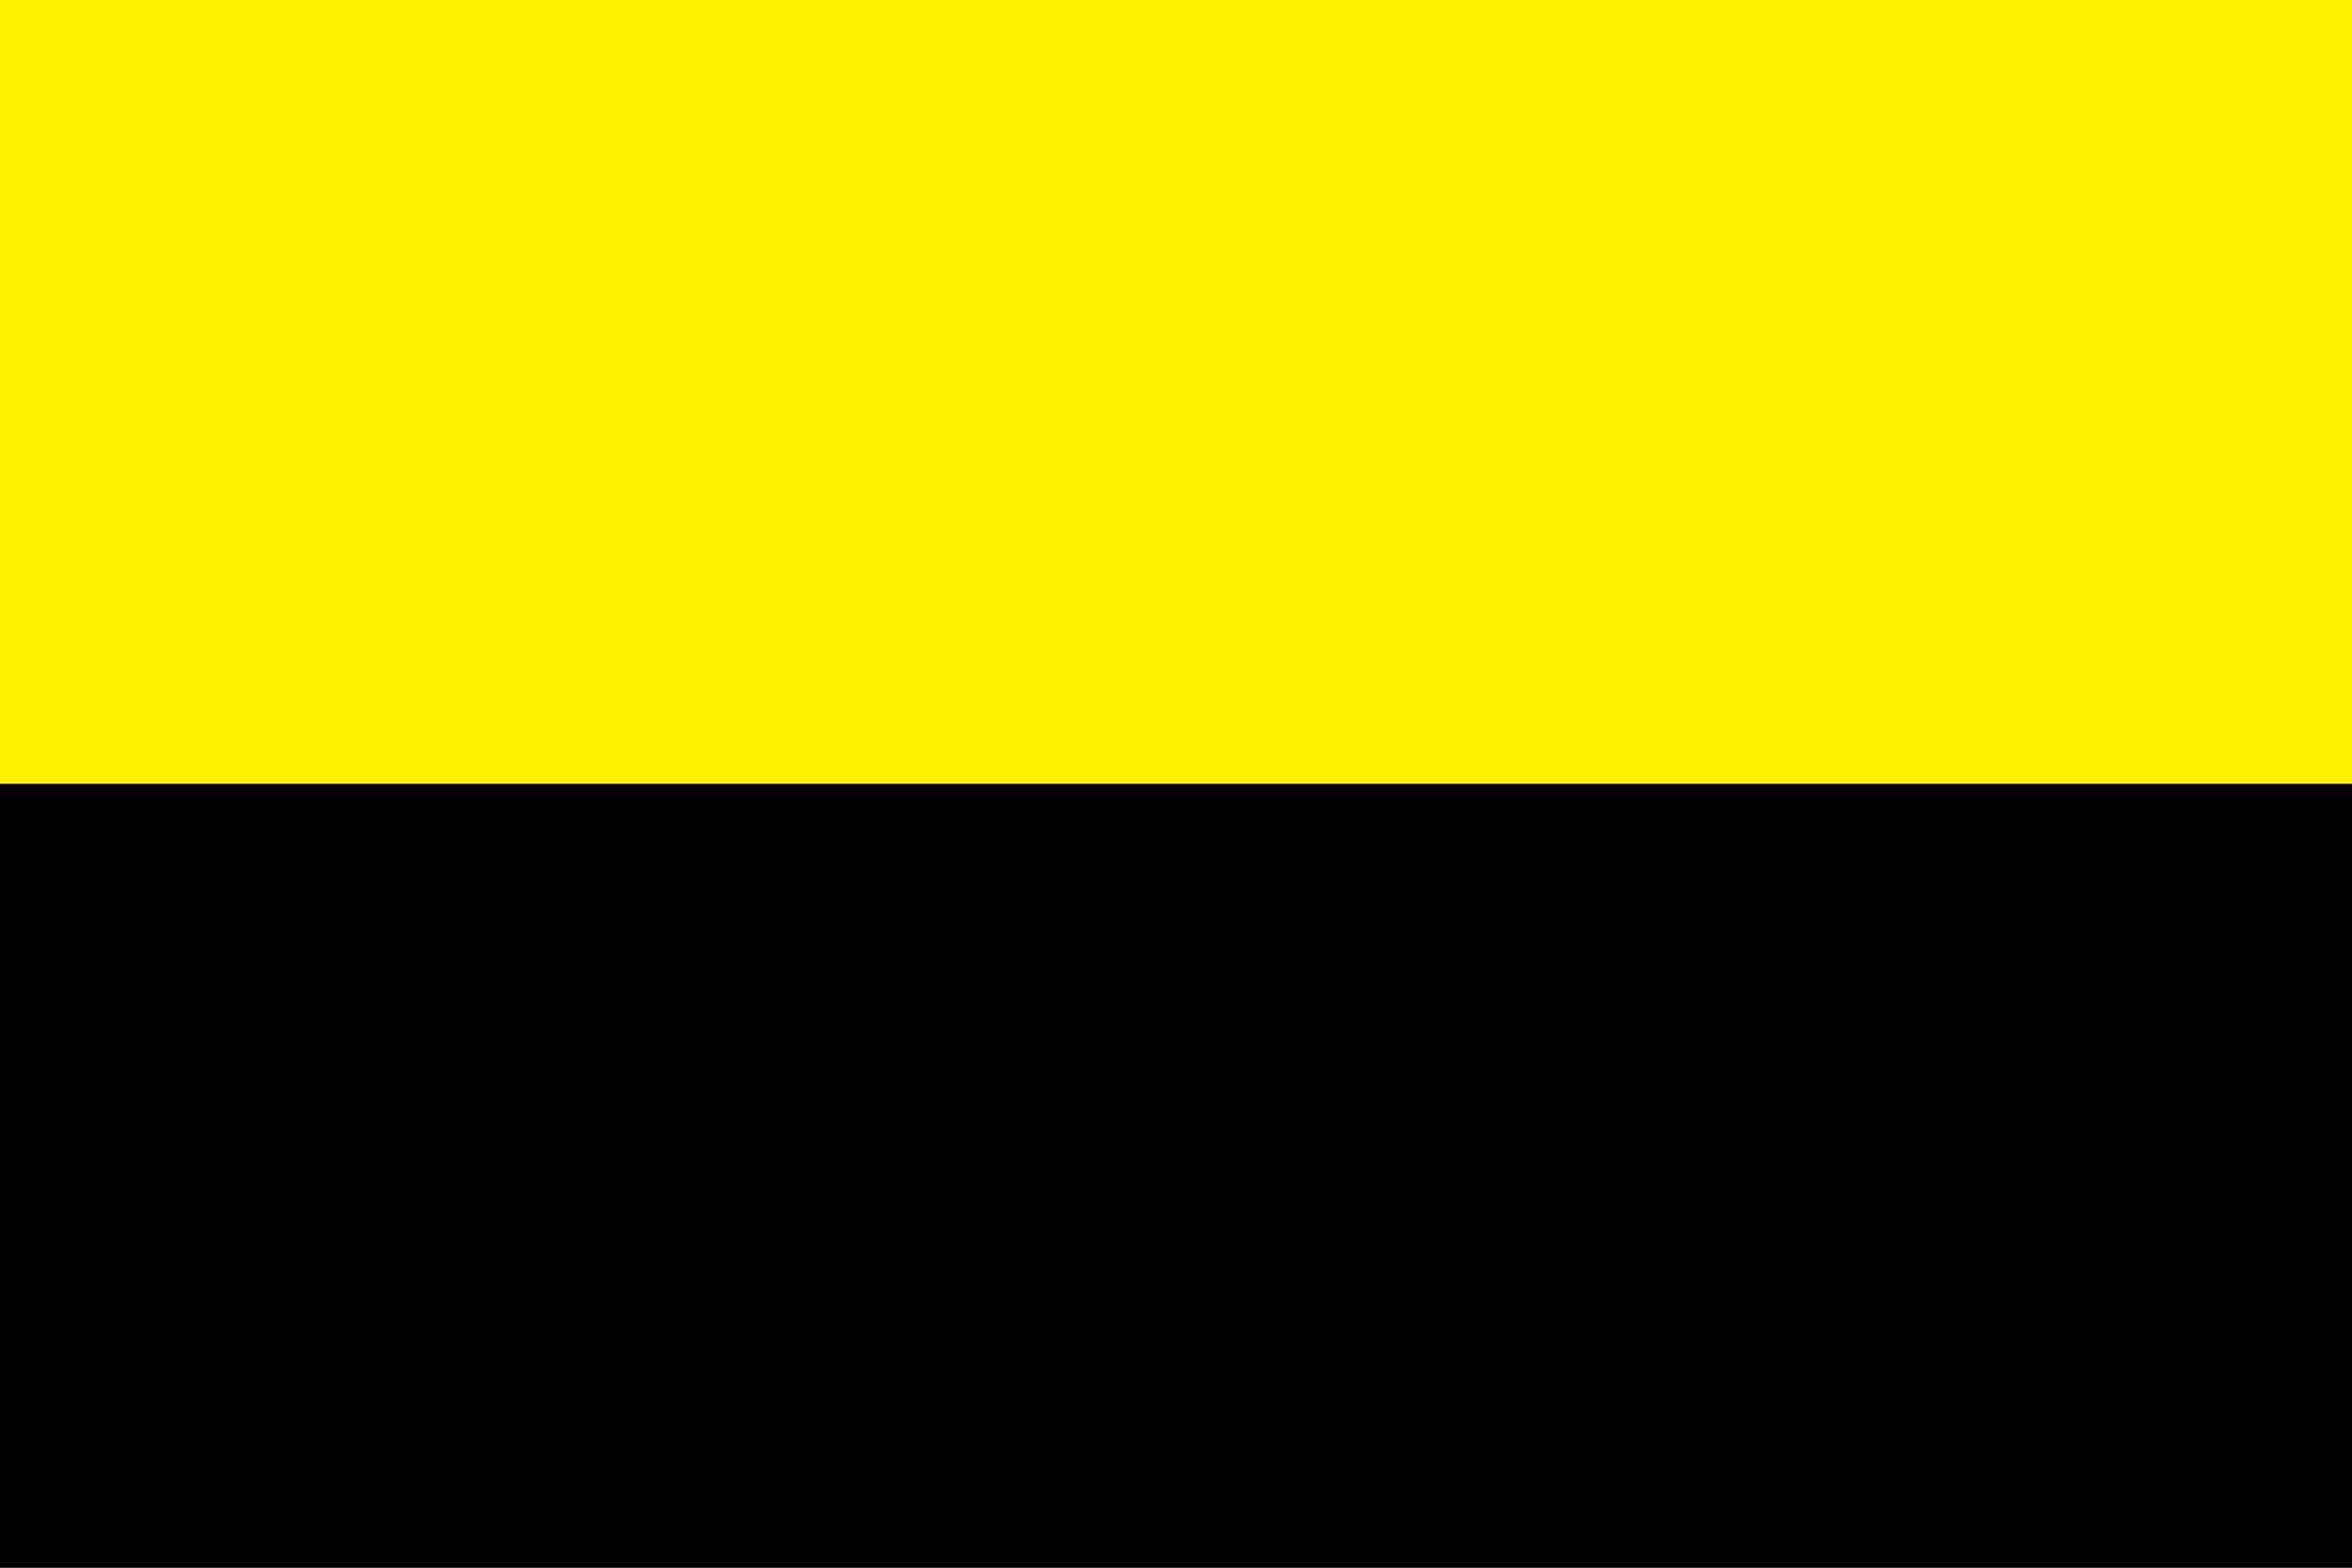
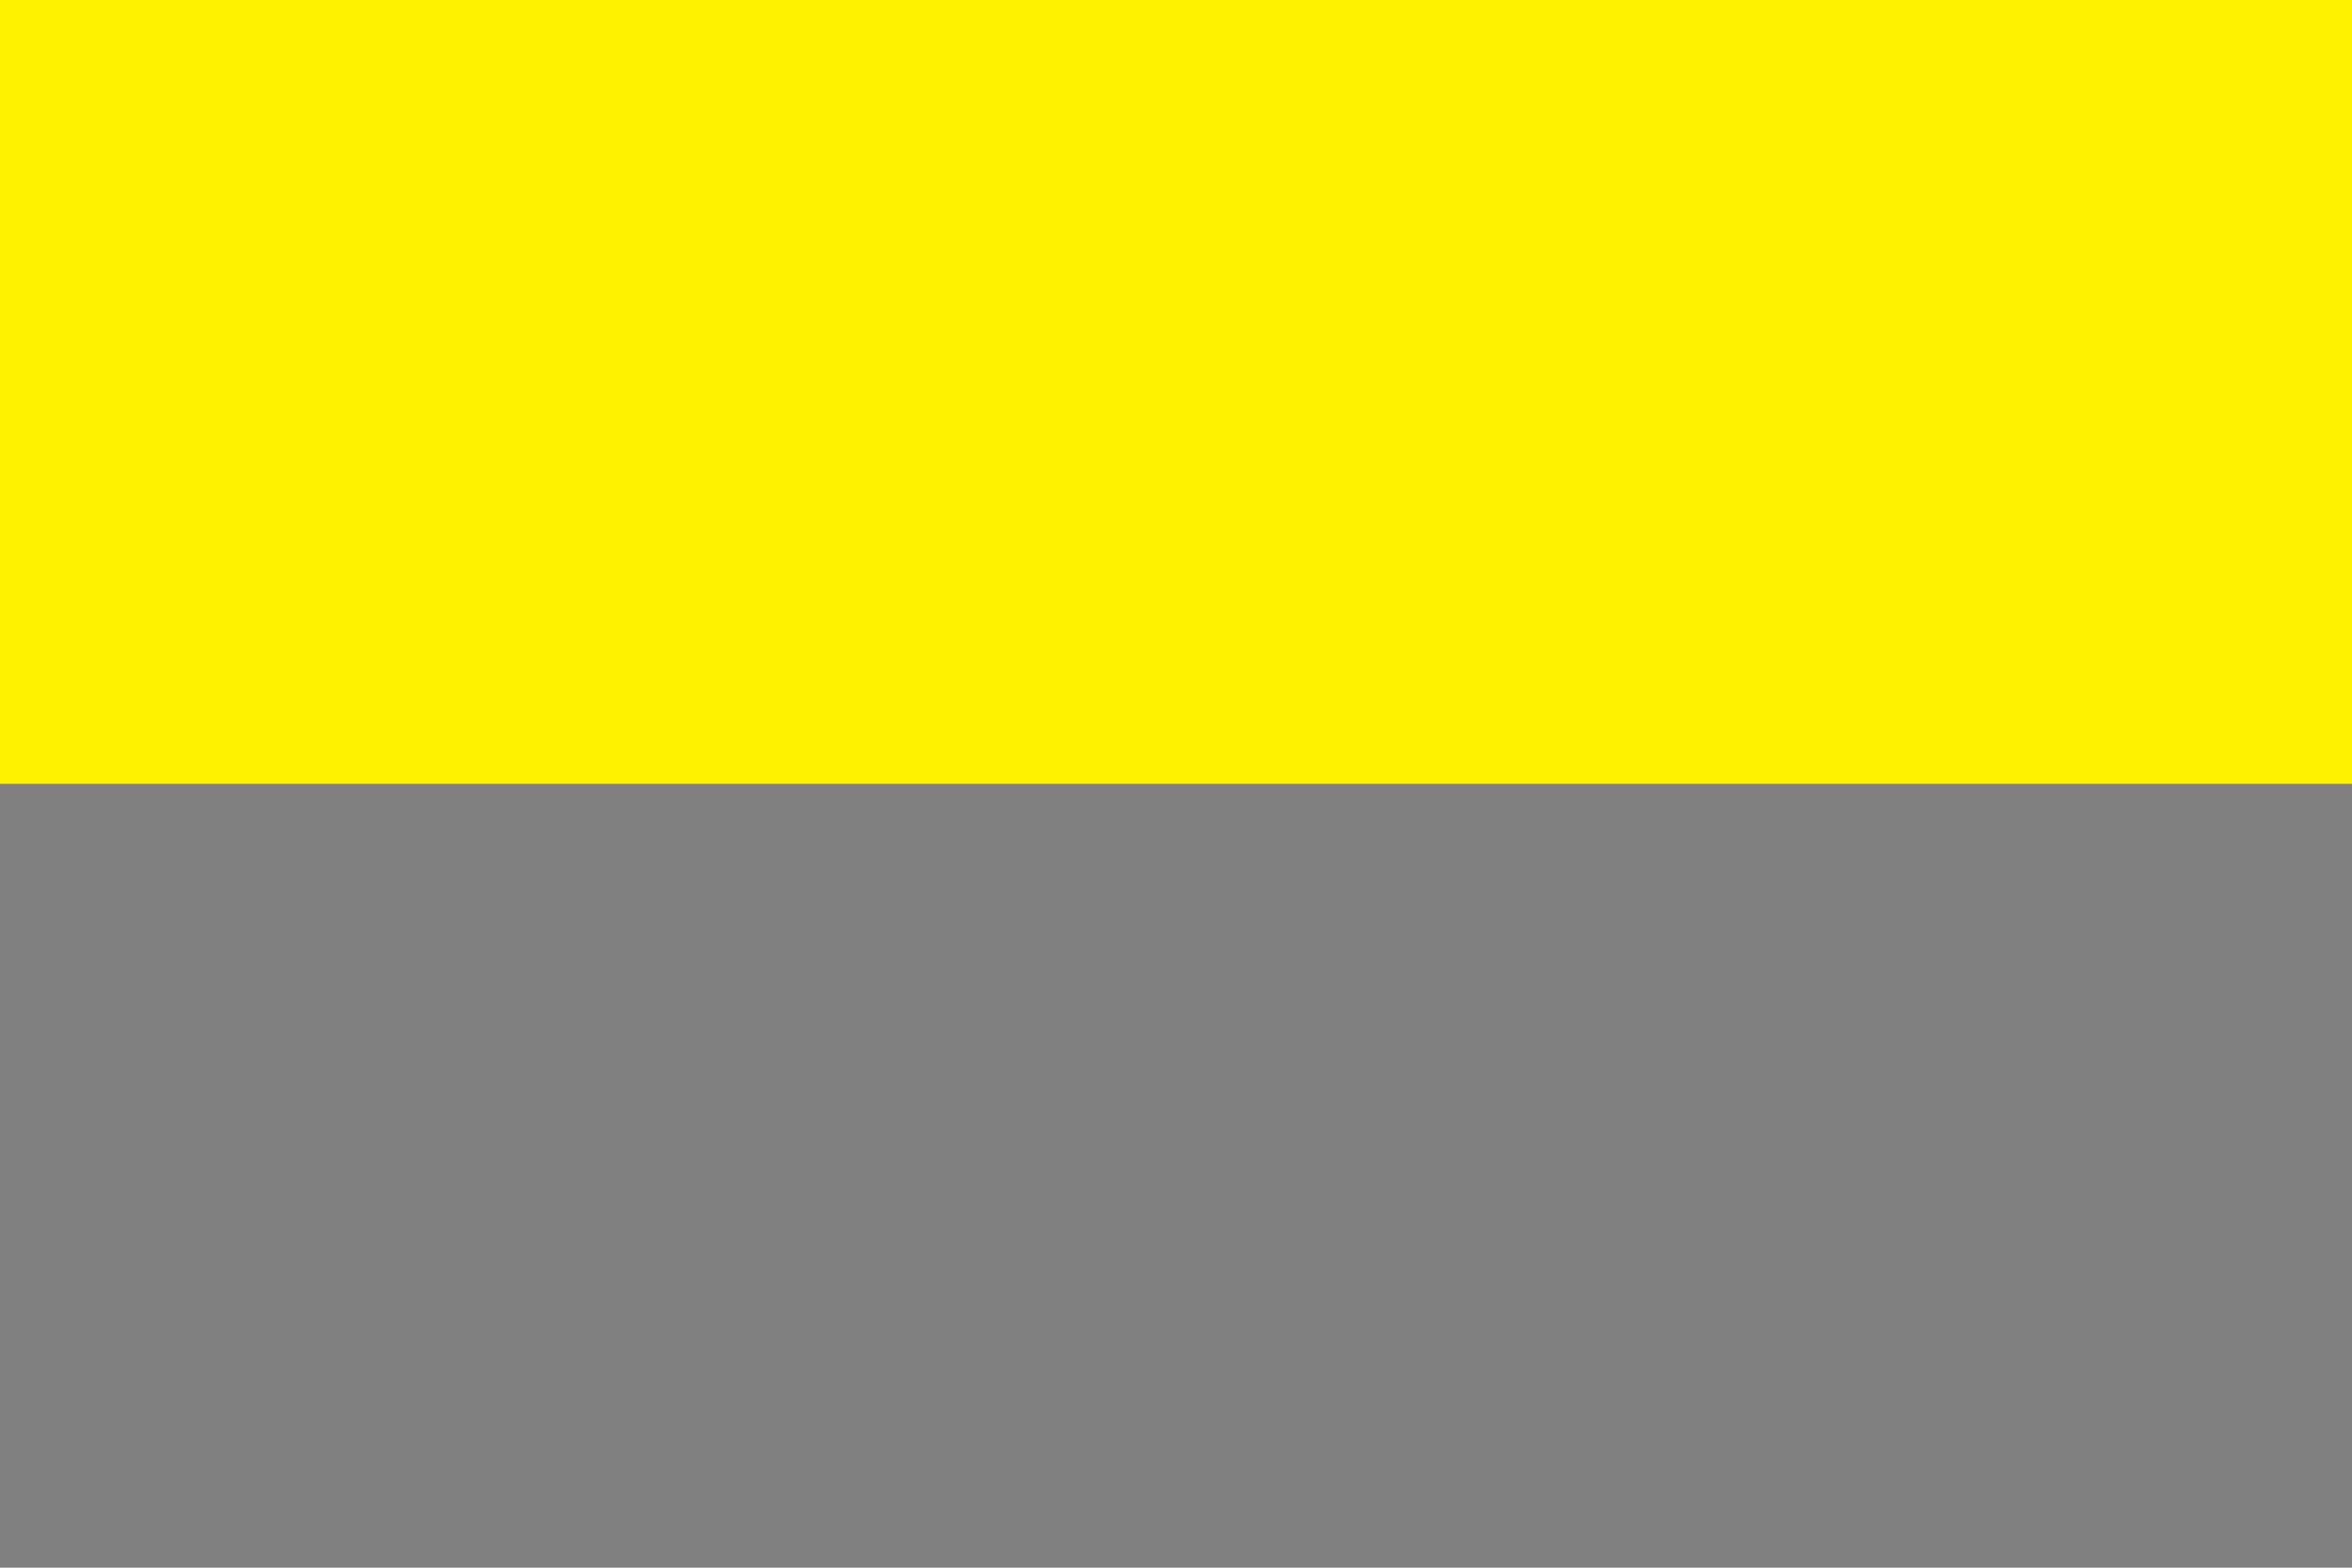
<svg xmlns="http://www.w3.org/2000/svg" version="1.1" viewBox="0 0 3 2" width="900" height="600">
  <rect x="0" y="0" width="3" height="2" fill="#808080" stroke="none" />
  <rect y="0" width="3" height="1" style="fill:#fff200" />
-   <rect y="1" width="3" height="1" style="fill:#030000" />
</svg>